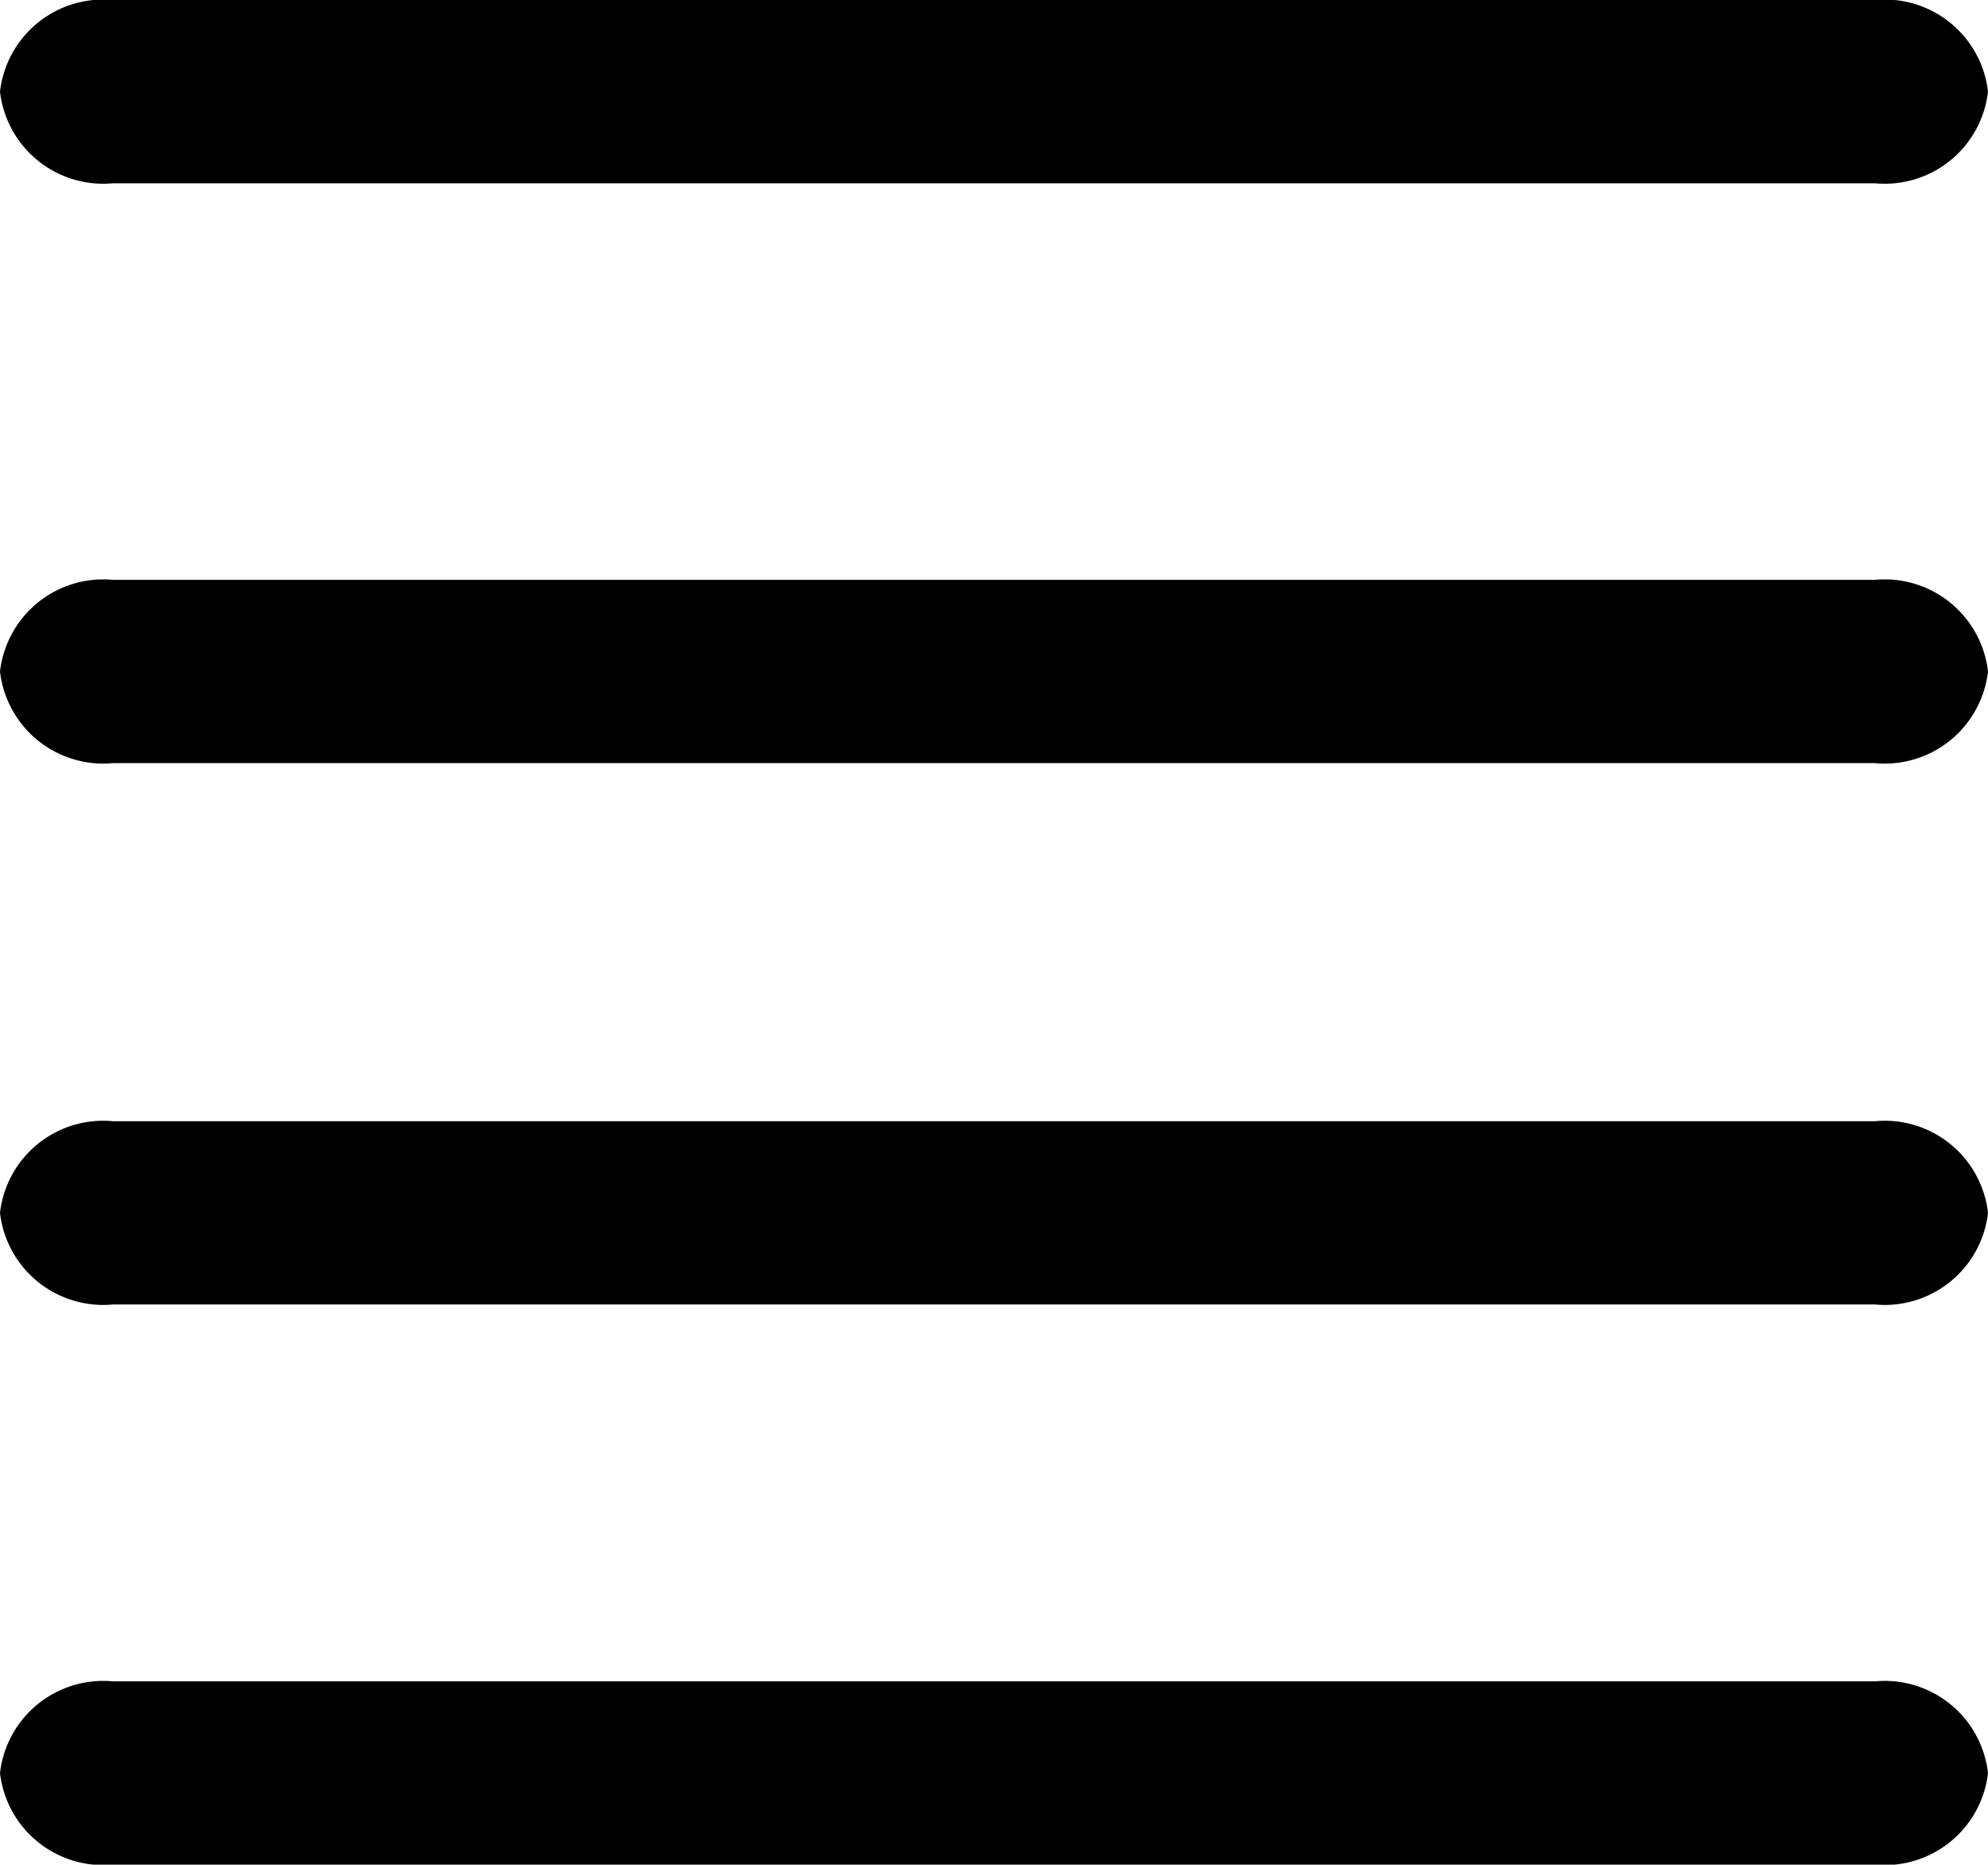
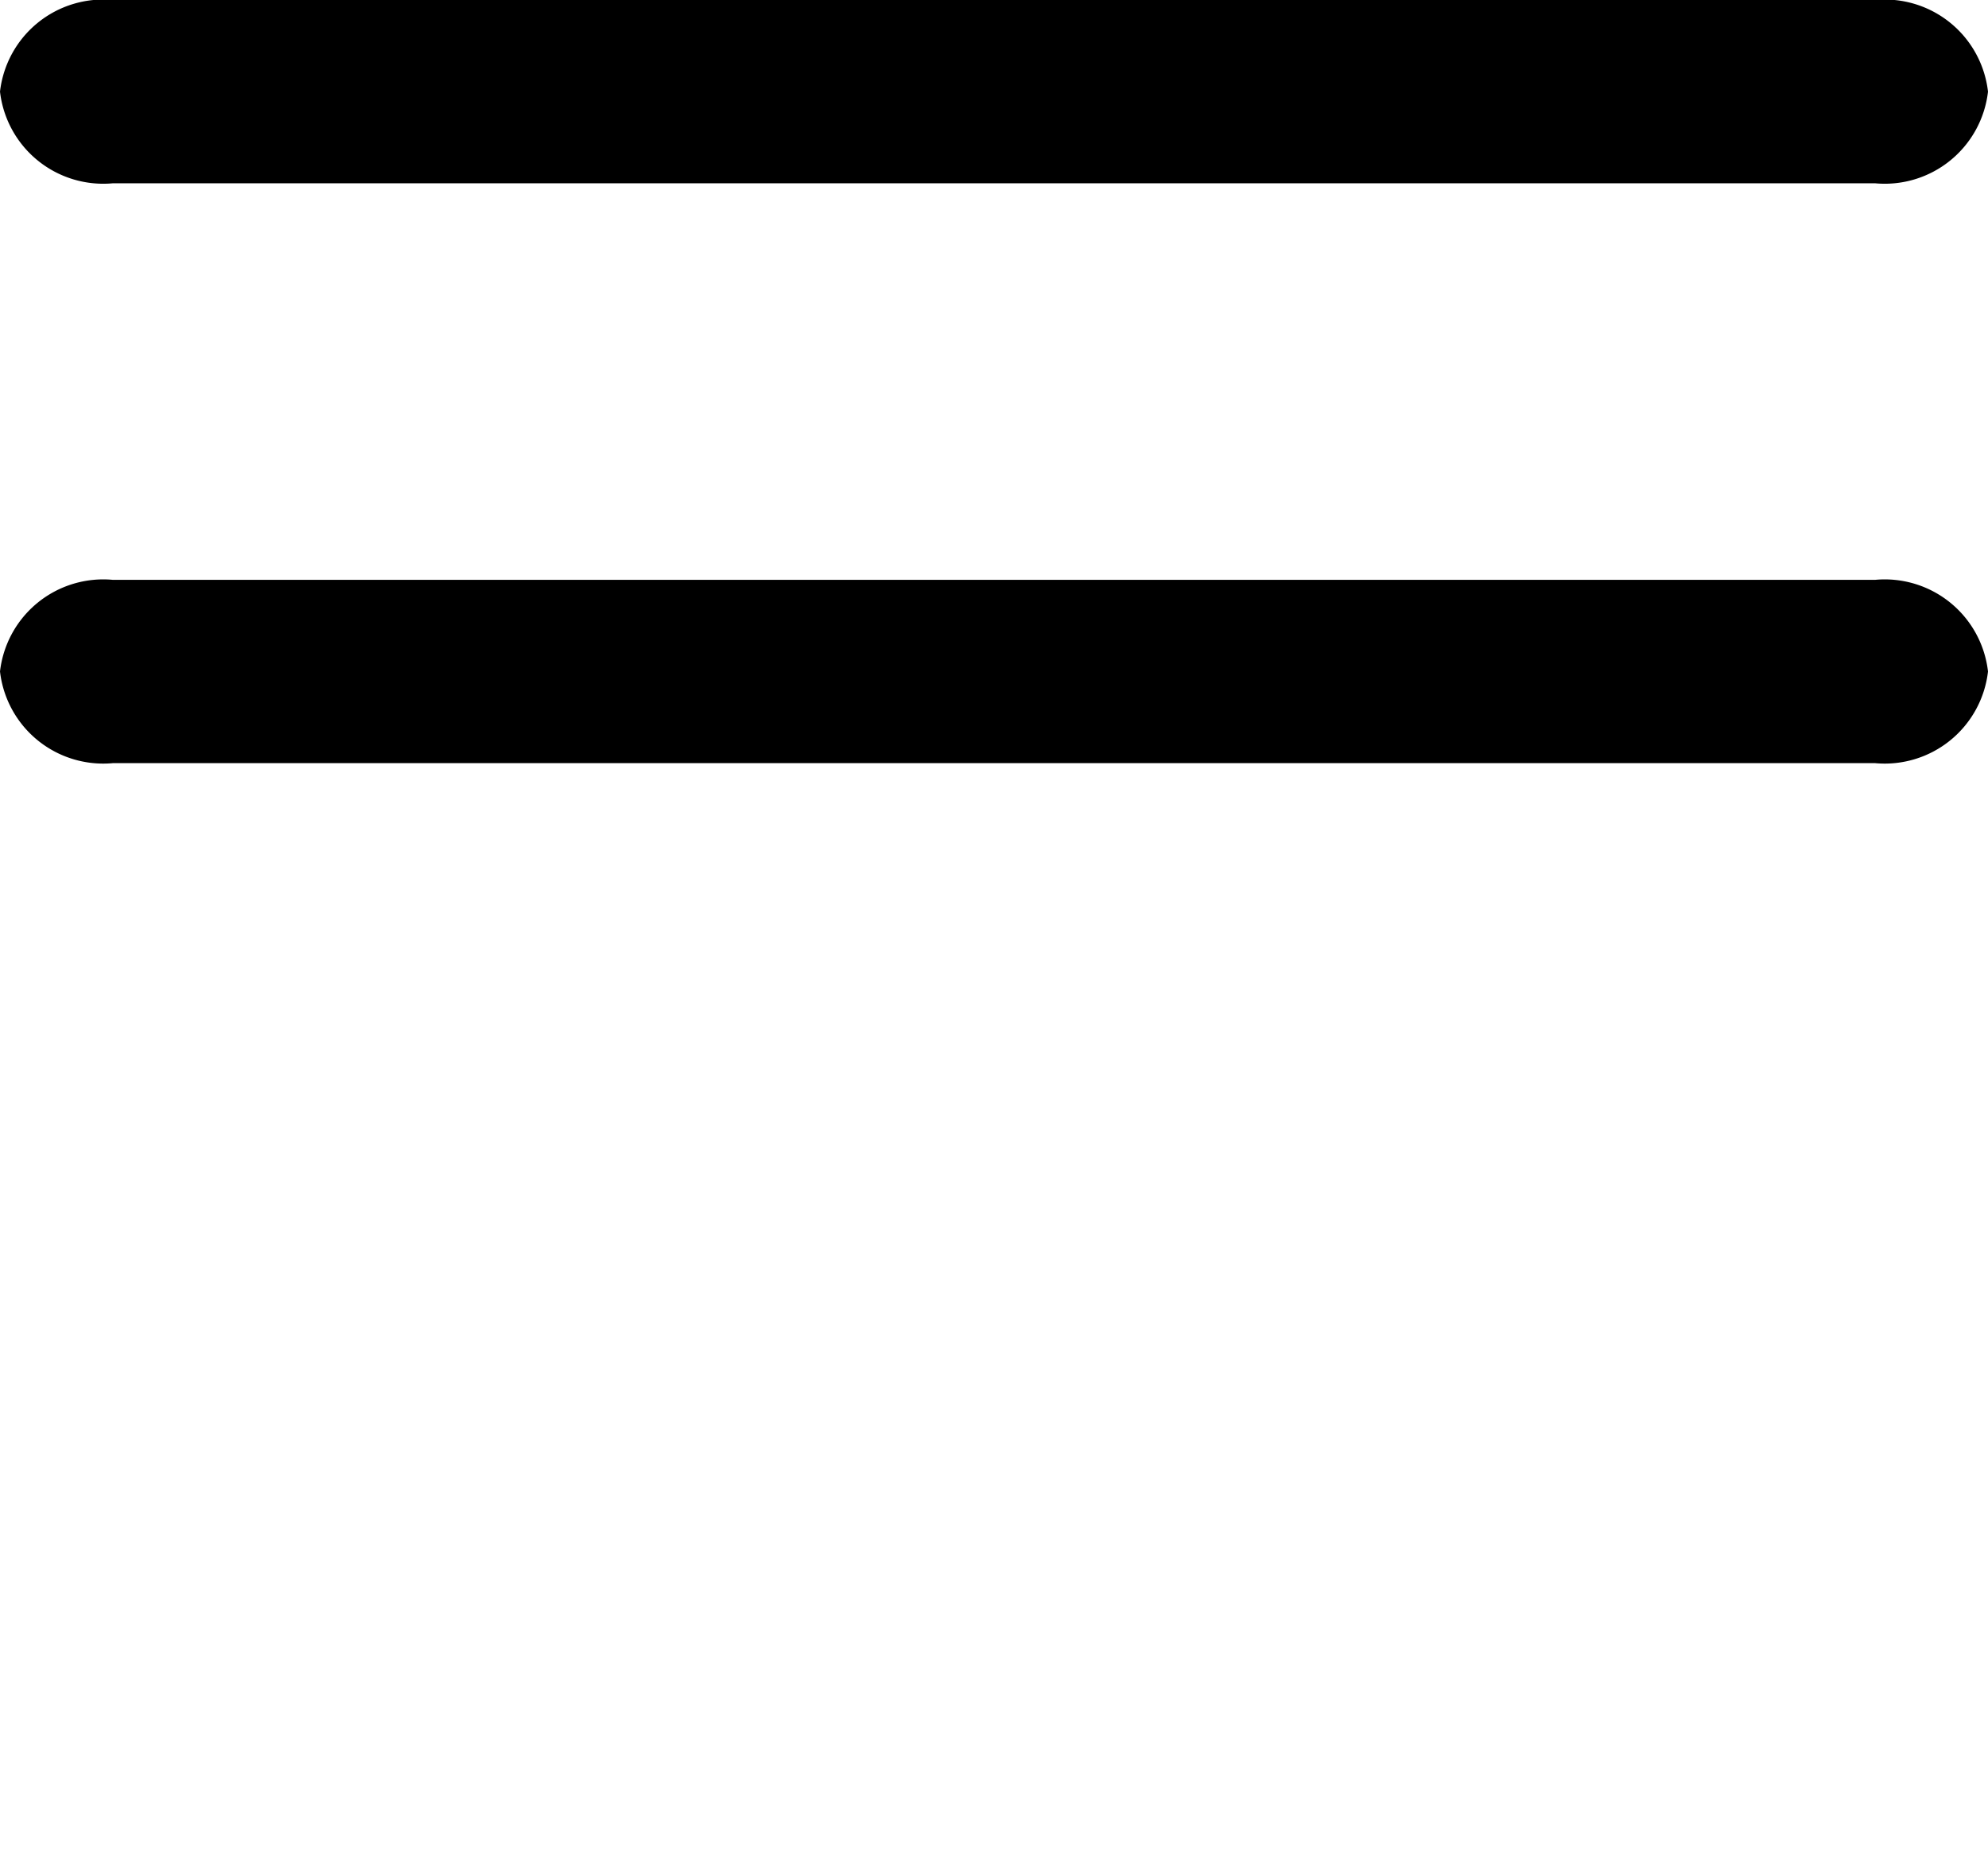
<svg xmlns="http://www.w3.org/2000/svg" viewBox="0 0 11 10.316">
  <title>Ресурс 37</title>
  <g id="Слой_2" data-name="Слой 2">
    <g id="Слой_1-2" data-name="Слой 1">
      <path d="M.625,1.014h9.75A.575.575,0,0,0,11,.507.575.575,0,0,0,10.375,0H.625A.575.575,0,0,0,0,.507.575.575,0,0,0,.625,1.014Z" />
      <path d="M10.375,3.208H.625A.575.575,0,0,0,0,3.715a.575.575,0,0,0,.625.507h9.75A.575.575,0,0,0,11,3.715.575.575,0,0,0,10.375,3.208Z" />
-       <path d="M10.375,6.203H.625A.575.575,0,0,0,0,6.71a.575.575,0,0,0,.625.507h9.75A.575.575,0,0,0,11,6.71.575.575,0,0,0,10.375,6.203Z" />
-       <path d="M10.375,9.302H.625A.575.575,0,0,0,0,9.809a.575.575,0,0,0,.625.507h9.75A.575.575,0,0,0,11,9.809.575.575,0,0,0,10.375,9.302Z" />
    </g>
  </g>
</svg>